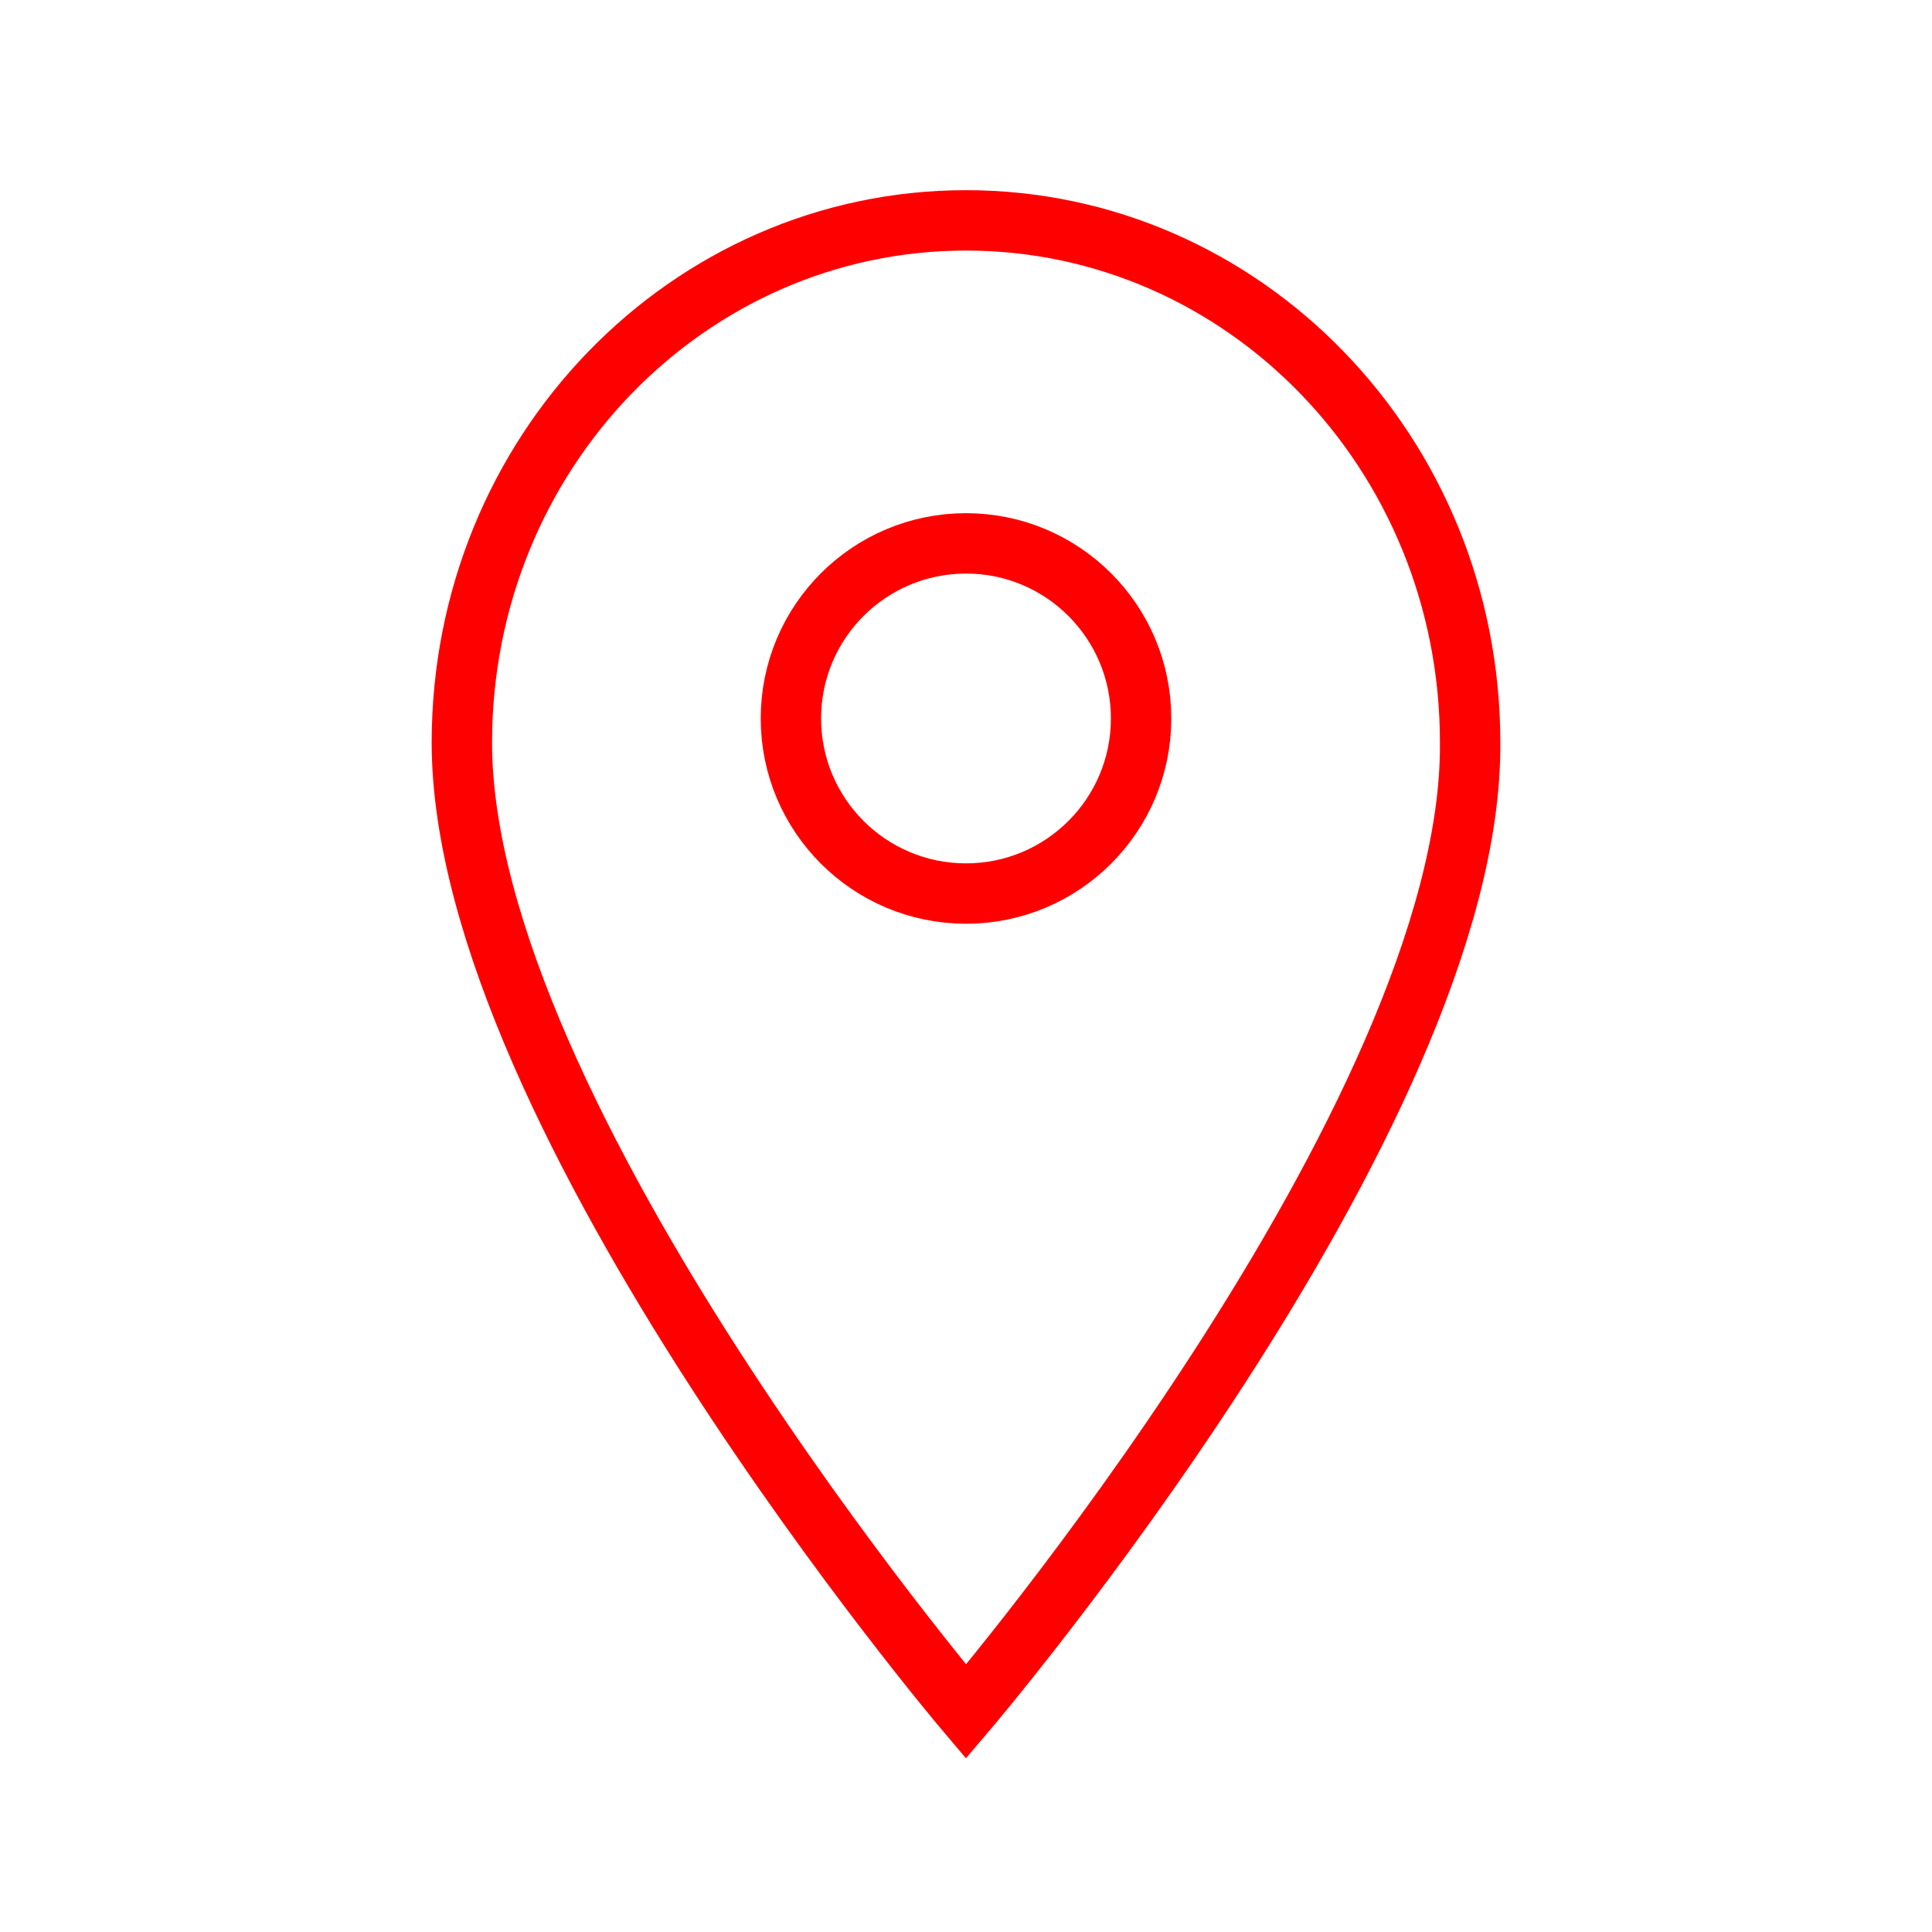
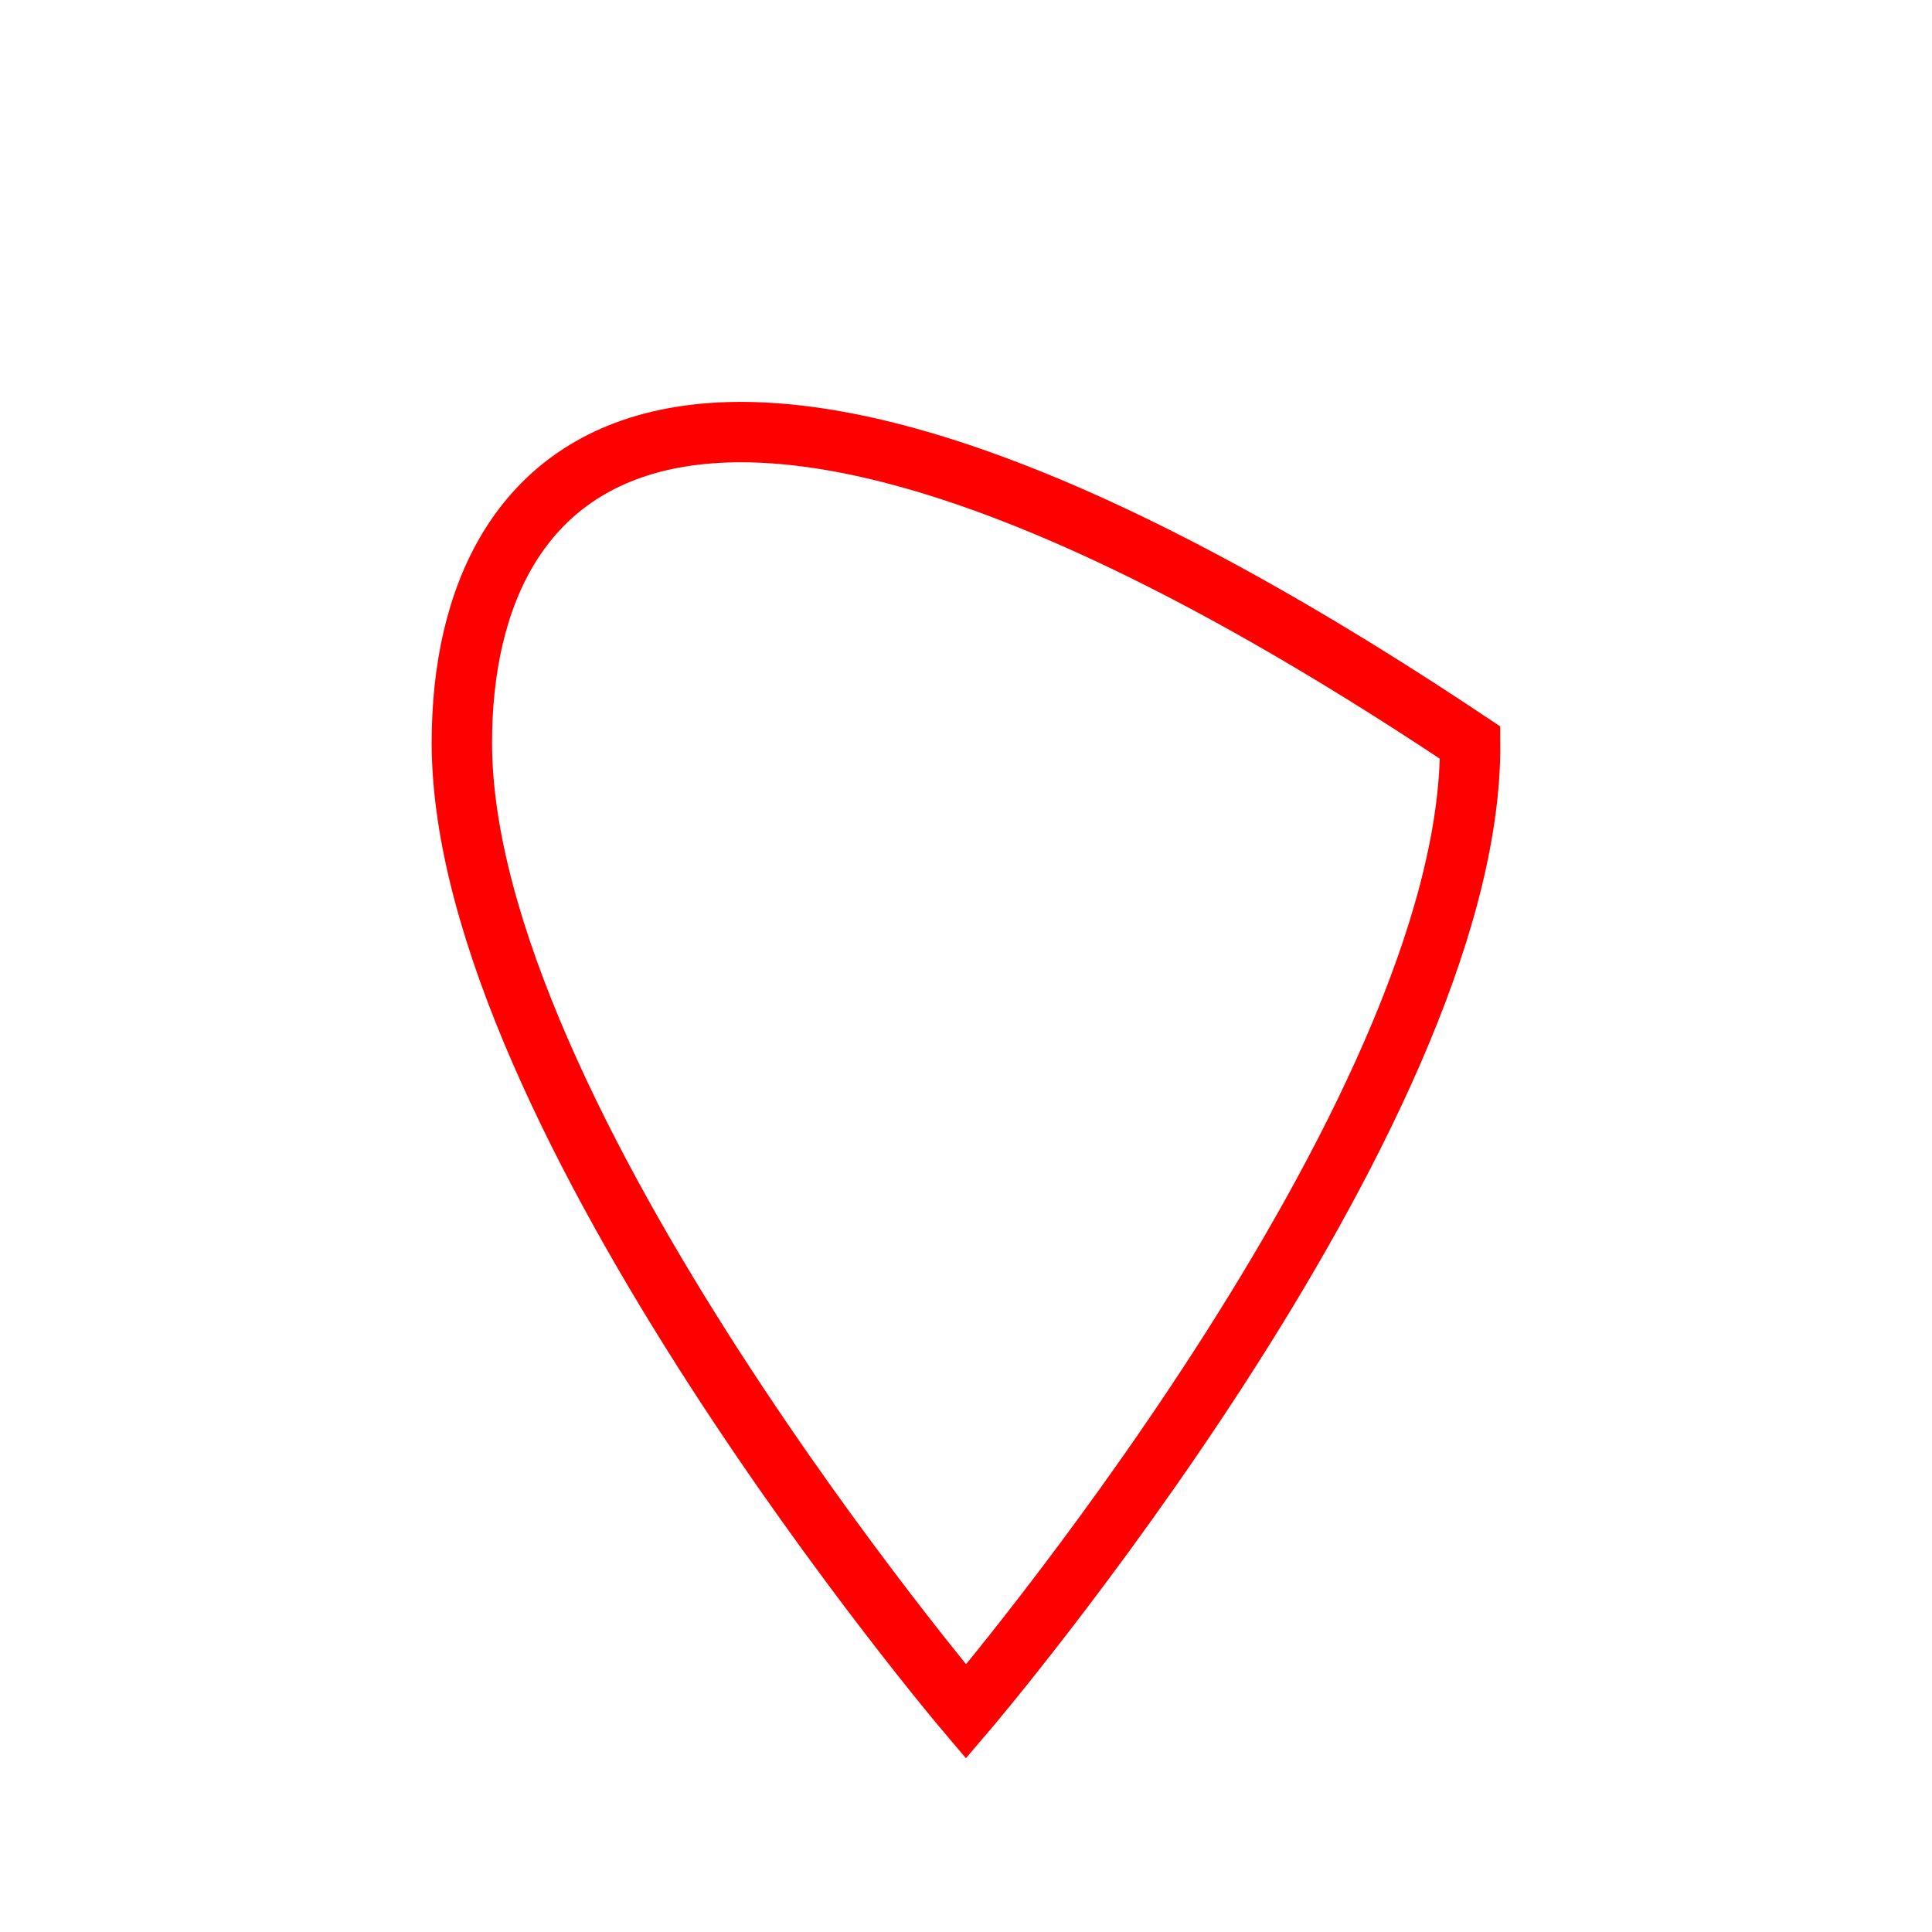
<svg xmlns="http://www.w3.org/2000/svg" viewBox="1968 2468 64 64" width="64" height="64">
-   <ellipse color="rgb(51, 51, 51)" stroke-miterlimit="10" stroke-width="2" stroke="#fe0000" class="st0" cx="2000" cy="2491.8" r="5.8" id="tSvg1302d3236c" fill="none" fill-opacity="1" stroke-opacity="1" rx="5.8" ry="5.8" style="transform: rotate(0deg);" />
-   <path fill="none" stroke="#fe0000" fill-opacity="1" stroke-width="2" stroke-opacity="1" color="rgb(51, 51, 51)" stroke-miterlimit="10" class="st0" id="tSvgc012271d30" d="M 2016.7 2492.6 C 2016.7 2483 2009.2 2475.3 2000 2475.3 C 1990.8 2475.3 1983.3 2483 1983.3 2492.6 C 1983.3 2505 2000 2524.7 2000 2524.7C 2000 2524.7 2016.8 2505 2016.7 2492.6Z" />
+   <path fill="none" stroke="#fe0000" fill-opacity="1" stroke-width="2" stroke-opacity="1" color="rgb(51, 51, 51)" stroke-miterlimit="10" class="st0" id="tSvgc012271d30" d="M 2016.7 2492.6 C 1990.8 2475.3 1983.3 2483 1983.3 2492.6 C 1983.3 2505 2000 2524.7 2000 2524.7C 2000 2524.7 2016.8 2505 2016.7 2492.6Z" />
  <defs> </defs>
</svg>